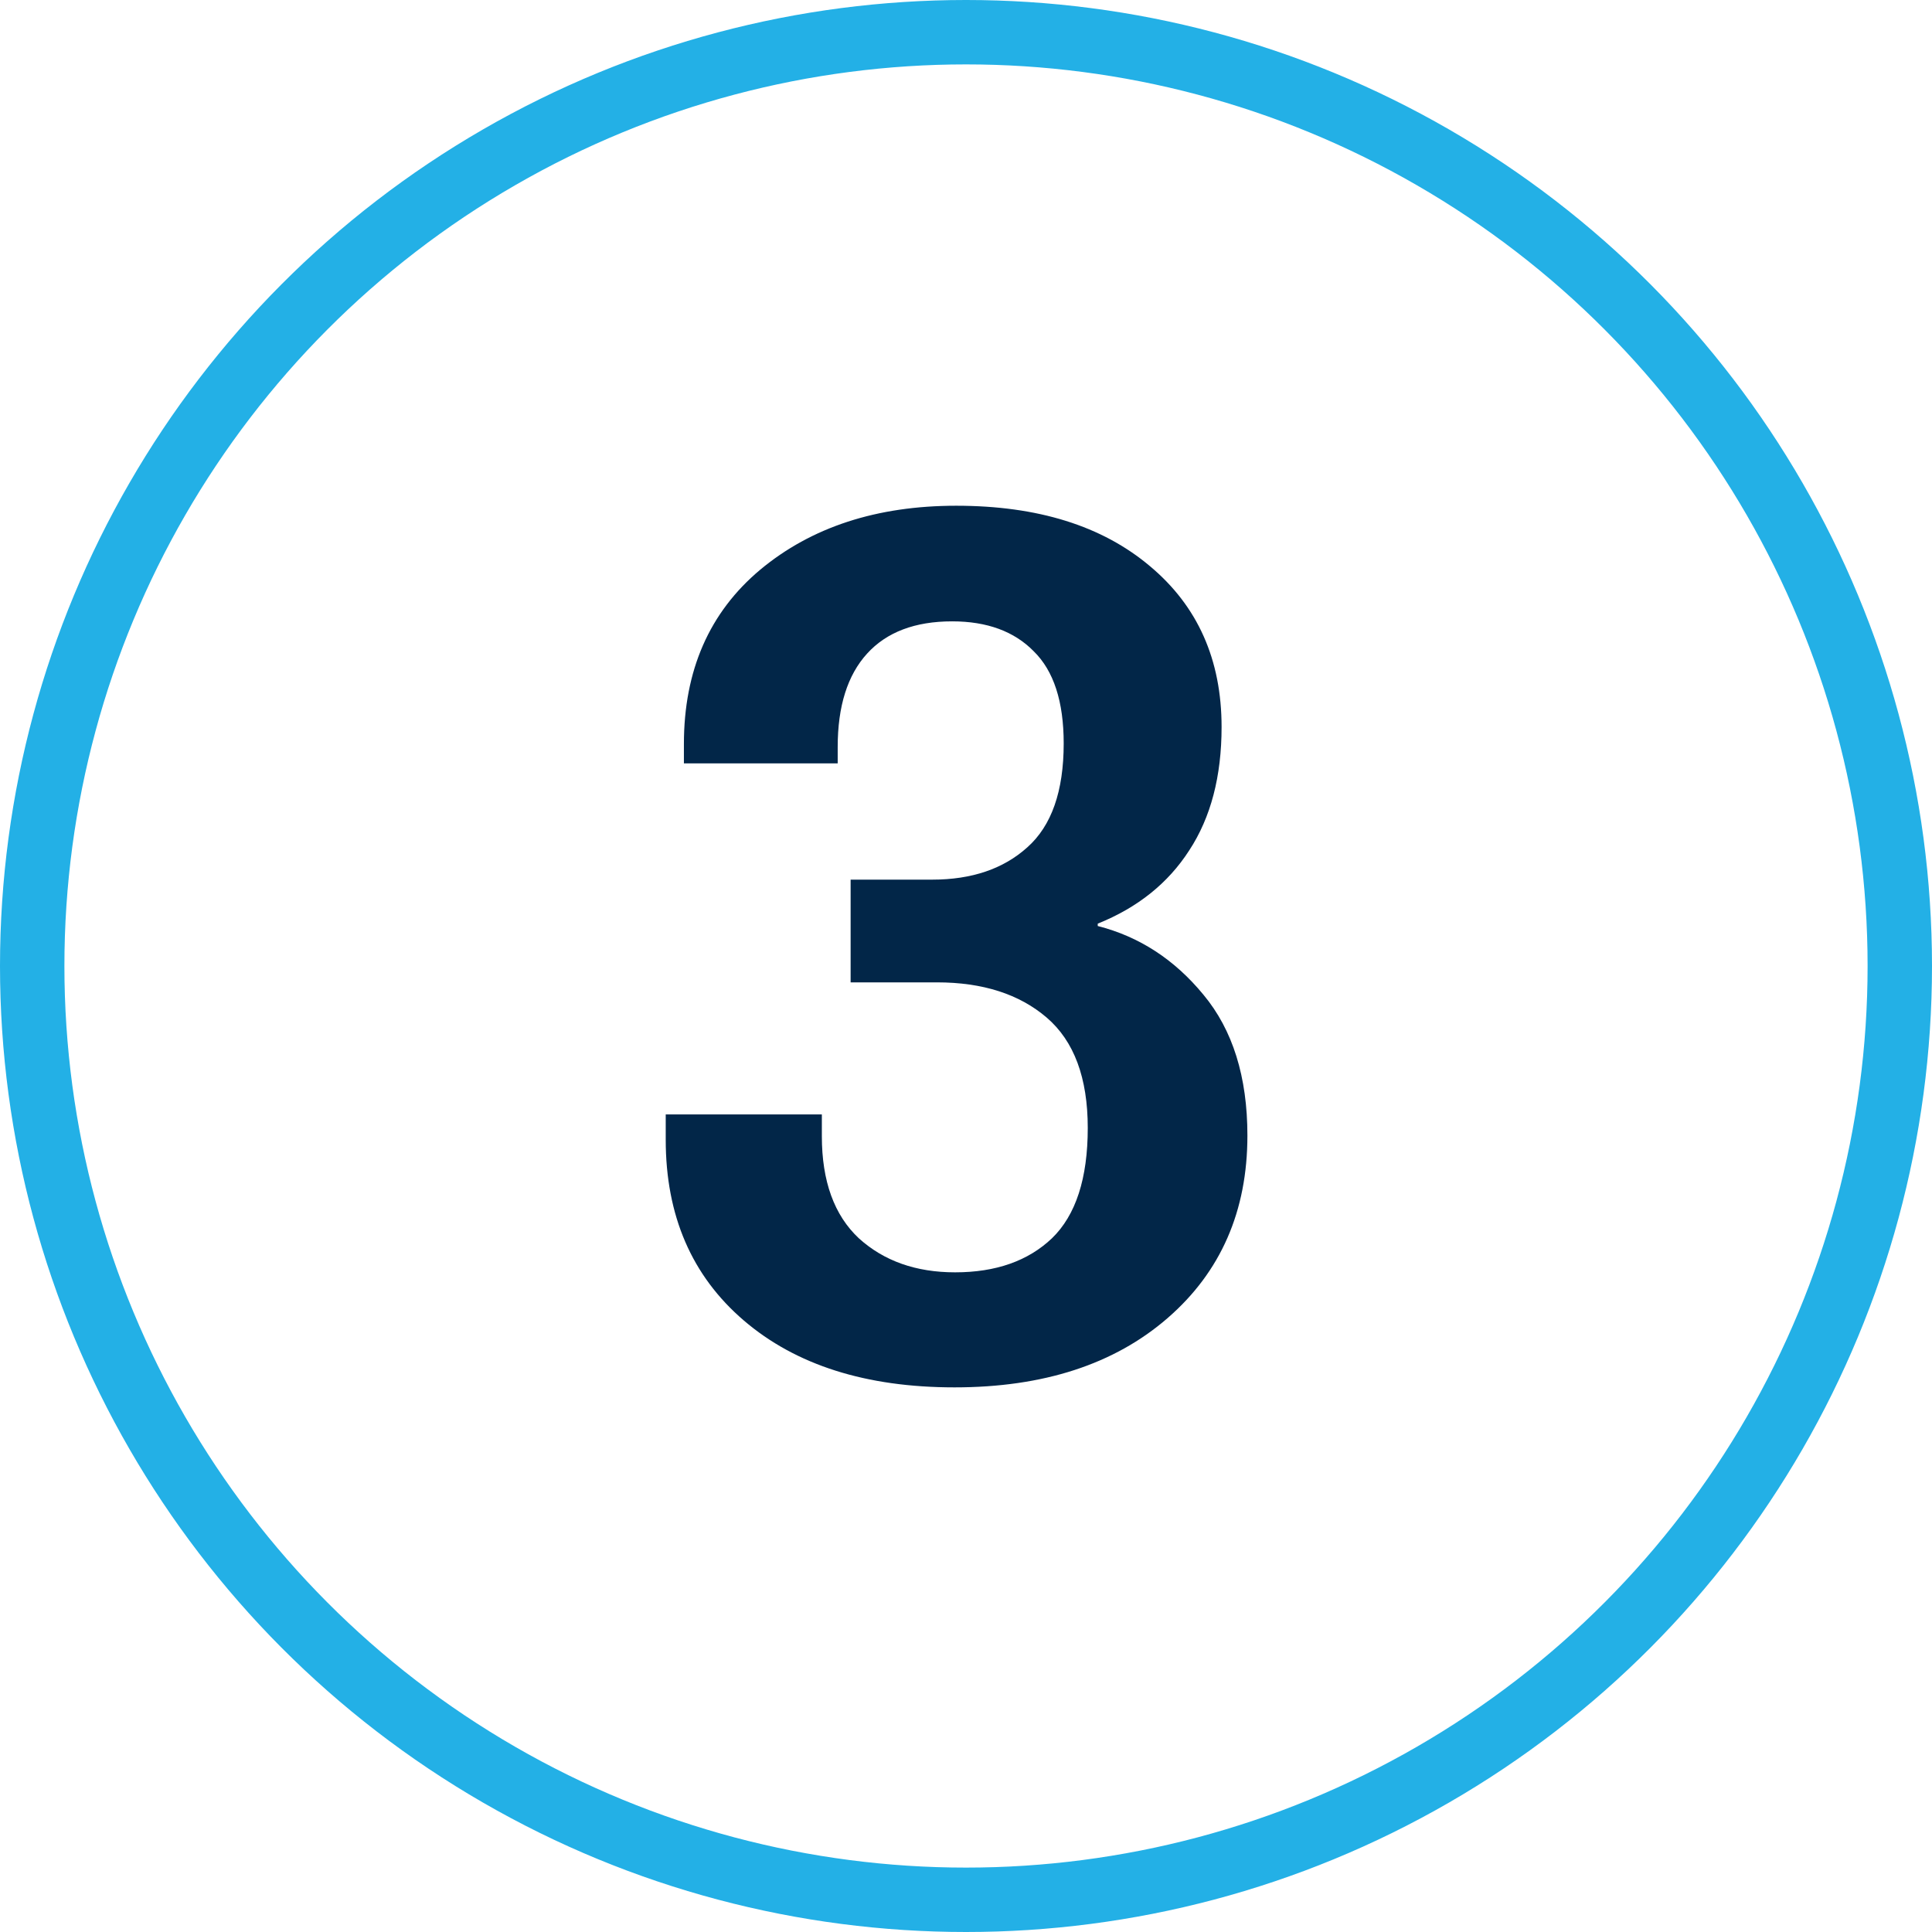
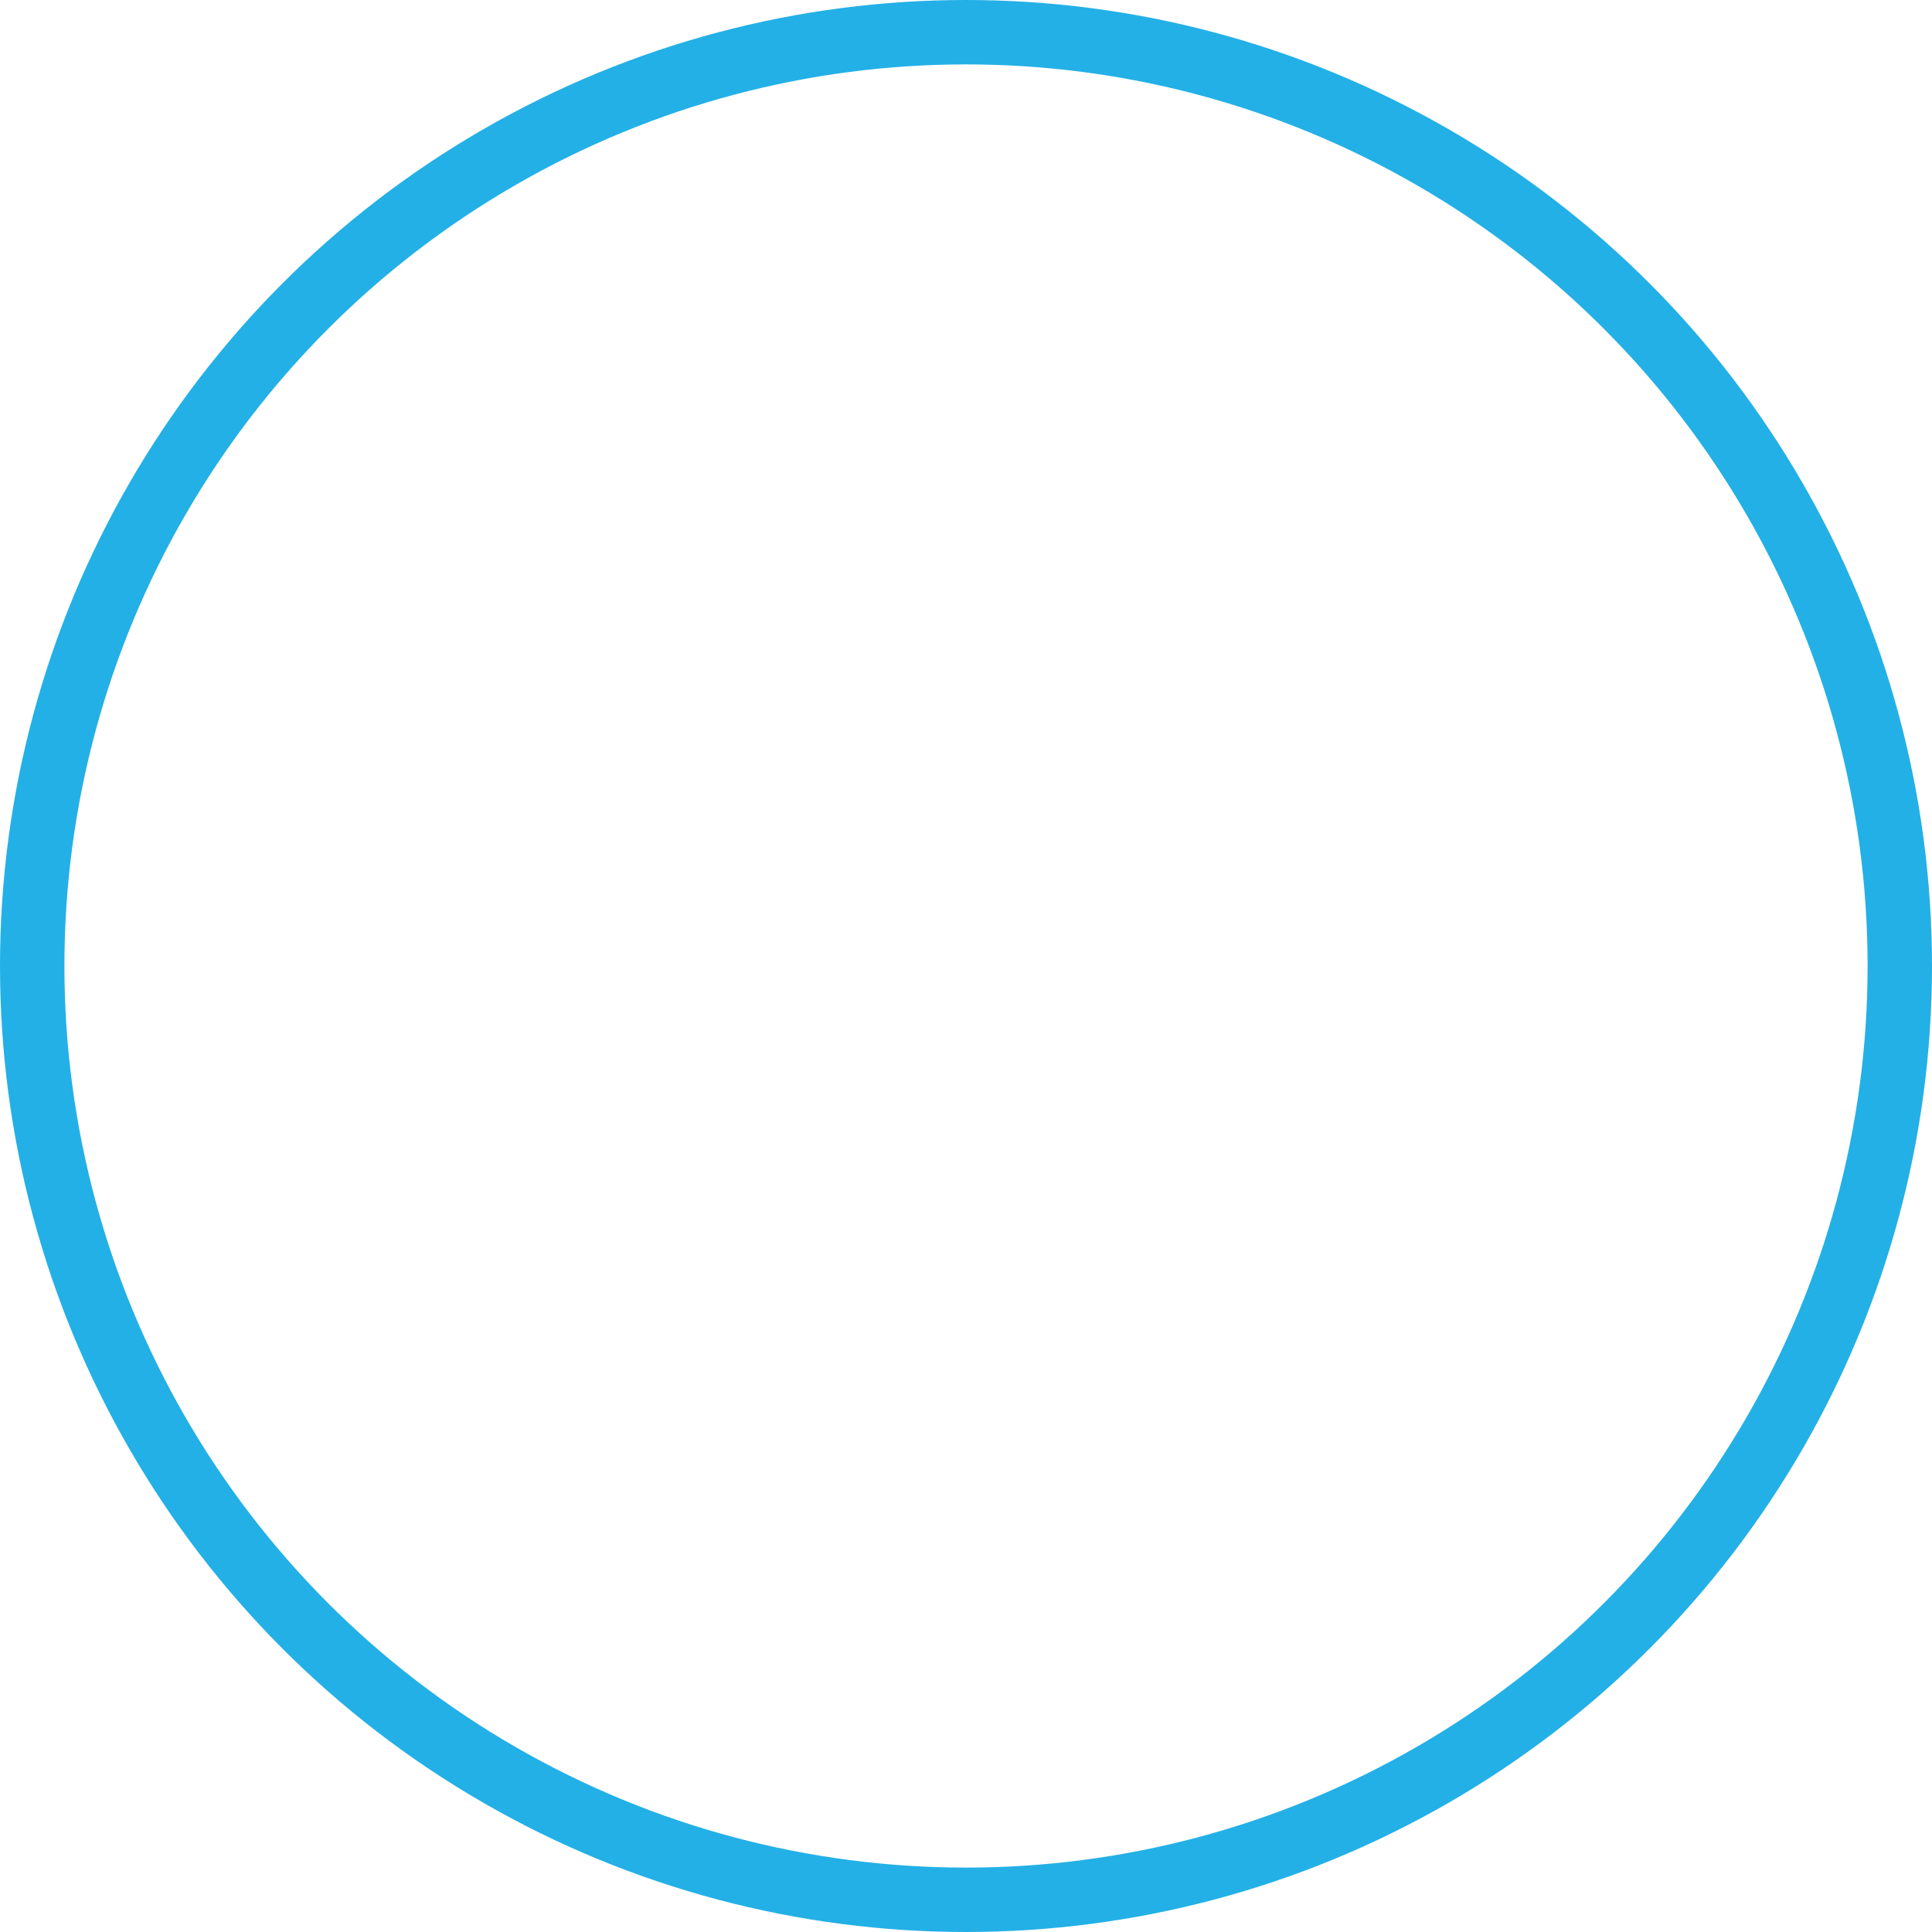
<svg xmlns="http://www.w3.org/2000/svg" width="90" height="90" viewBox="0 0 90 90" fill="none">
  <g clip-path="url(#clip0_4223_2447)">
    <circle cx="45" cy="45" r="43.5" stroke="#23B0E6" stroke-width="3" />
-     <path d="M31.012 53.09V51.914H38.285V52.926C38.285 55.022 38.859 56.608 40.008 57.684C41.175 58.741 42.669 59.27 44.492 59.27C46.388 59.27 47.892 58.741 49.004 57.684C50.116 56.608 50.672 54.895 50.672 52.543C50.672 50.21 50.034 48.496 48.758 47.402C47.482 46.309 45.777 45.762 43.645 45.762H39.625V40.977H43.426C45.267 40.977 46.743 40.475 47.855 39.473C48.986 38.47 49.551 36.857 49.551 34.633C49.551 32.682 49.086 31.251 48.156 30.34C47.245 29.41 45.978 28.945 44.355 28.945C42.624 28.945 41.302 29.447 40.391 30.449C39.479 31.452 39.023 32.901 39.023 34.797V35.562H31.859V34.66C31.859 31.233 33.044 28.526 35.414 26.539C37.802 24.552 40.846 23.559 44.547 23.559C48.339 23.559 51.346 24.497 53.57 26.375C55.794 28.234 56.906 30.732 56.906 33.867C56.906 36.164 56.405 38.078 55.402 39.609C54.418 41.141 52.996 42.28 51.137 43.027V43.137C53.069 43.629 54.71 44.695 56.059 46.336C57.426 47.977 58.109 50.164 58.109 52.898C58.109 56.417 56.87 59.251 54.391 61.402C51.911 63.553 48.603 64.629 44.465 64.629C40.345 64.629 37.073 63.59 34.648 61.512C32.224 59.434 31.012 56.626 31.012 53.09Z" fill="#022648" />
  </g>
  <defs>
    <clipPath id="clip0_4223_2447">
      <path d="M0 8C0 3.582 3.582 0 8 0H82C86.418 0 90 3.582 90 8V90H0V8Z" fill="white" />
    </clipPath>
  </defs>
</svg>